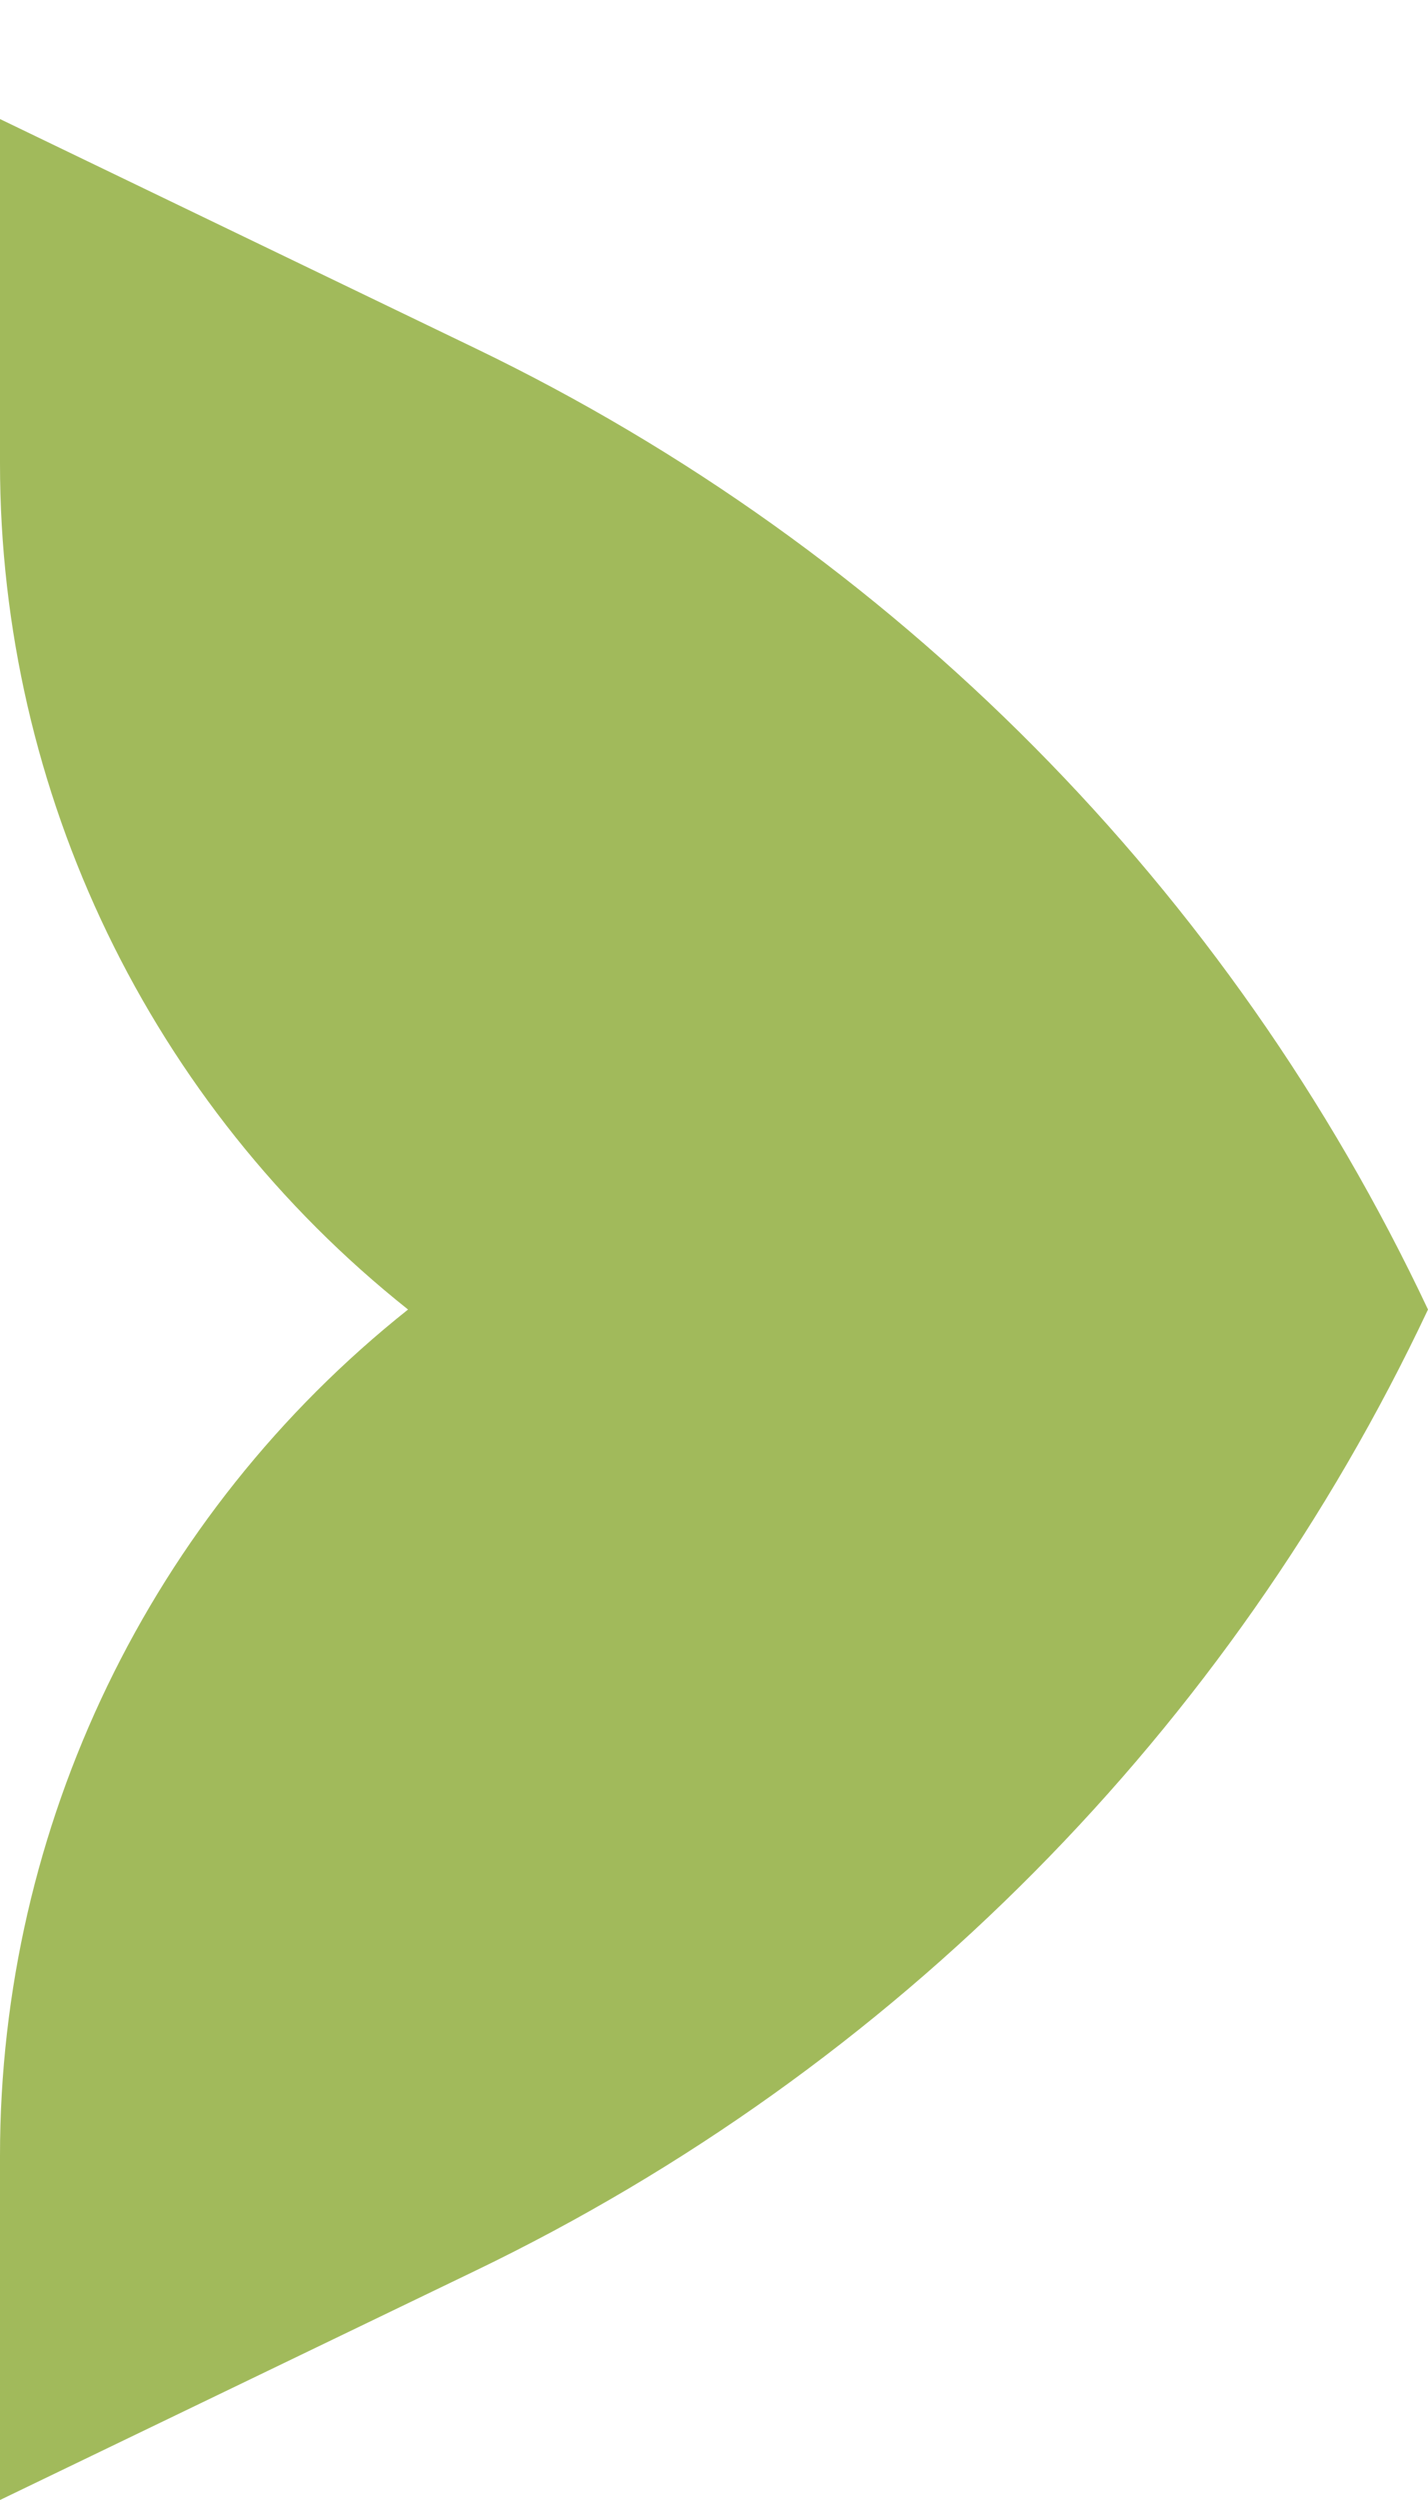
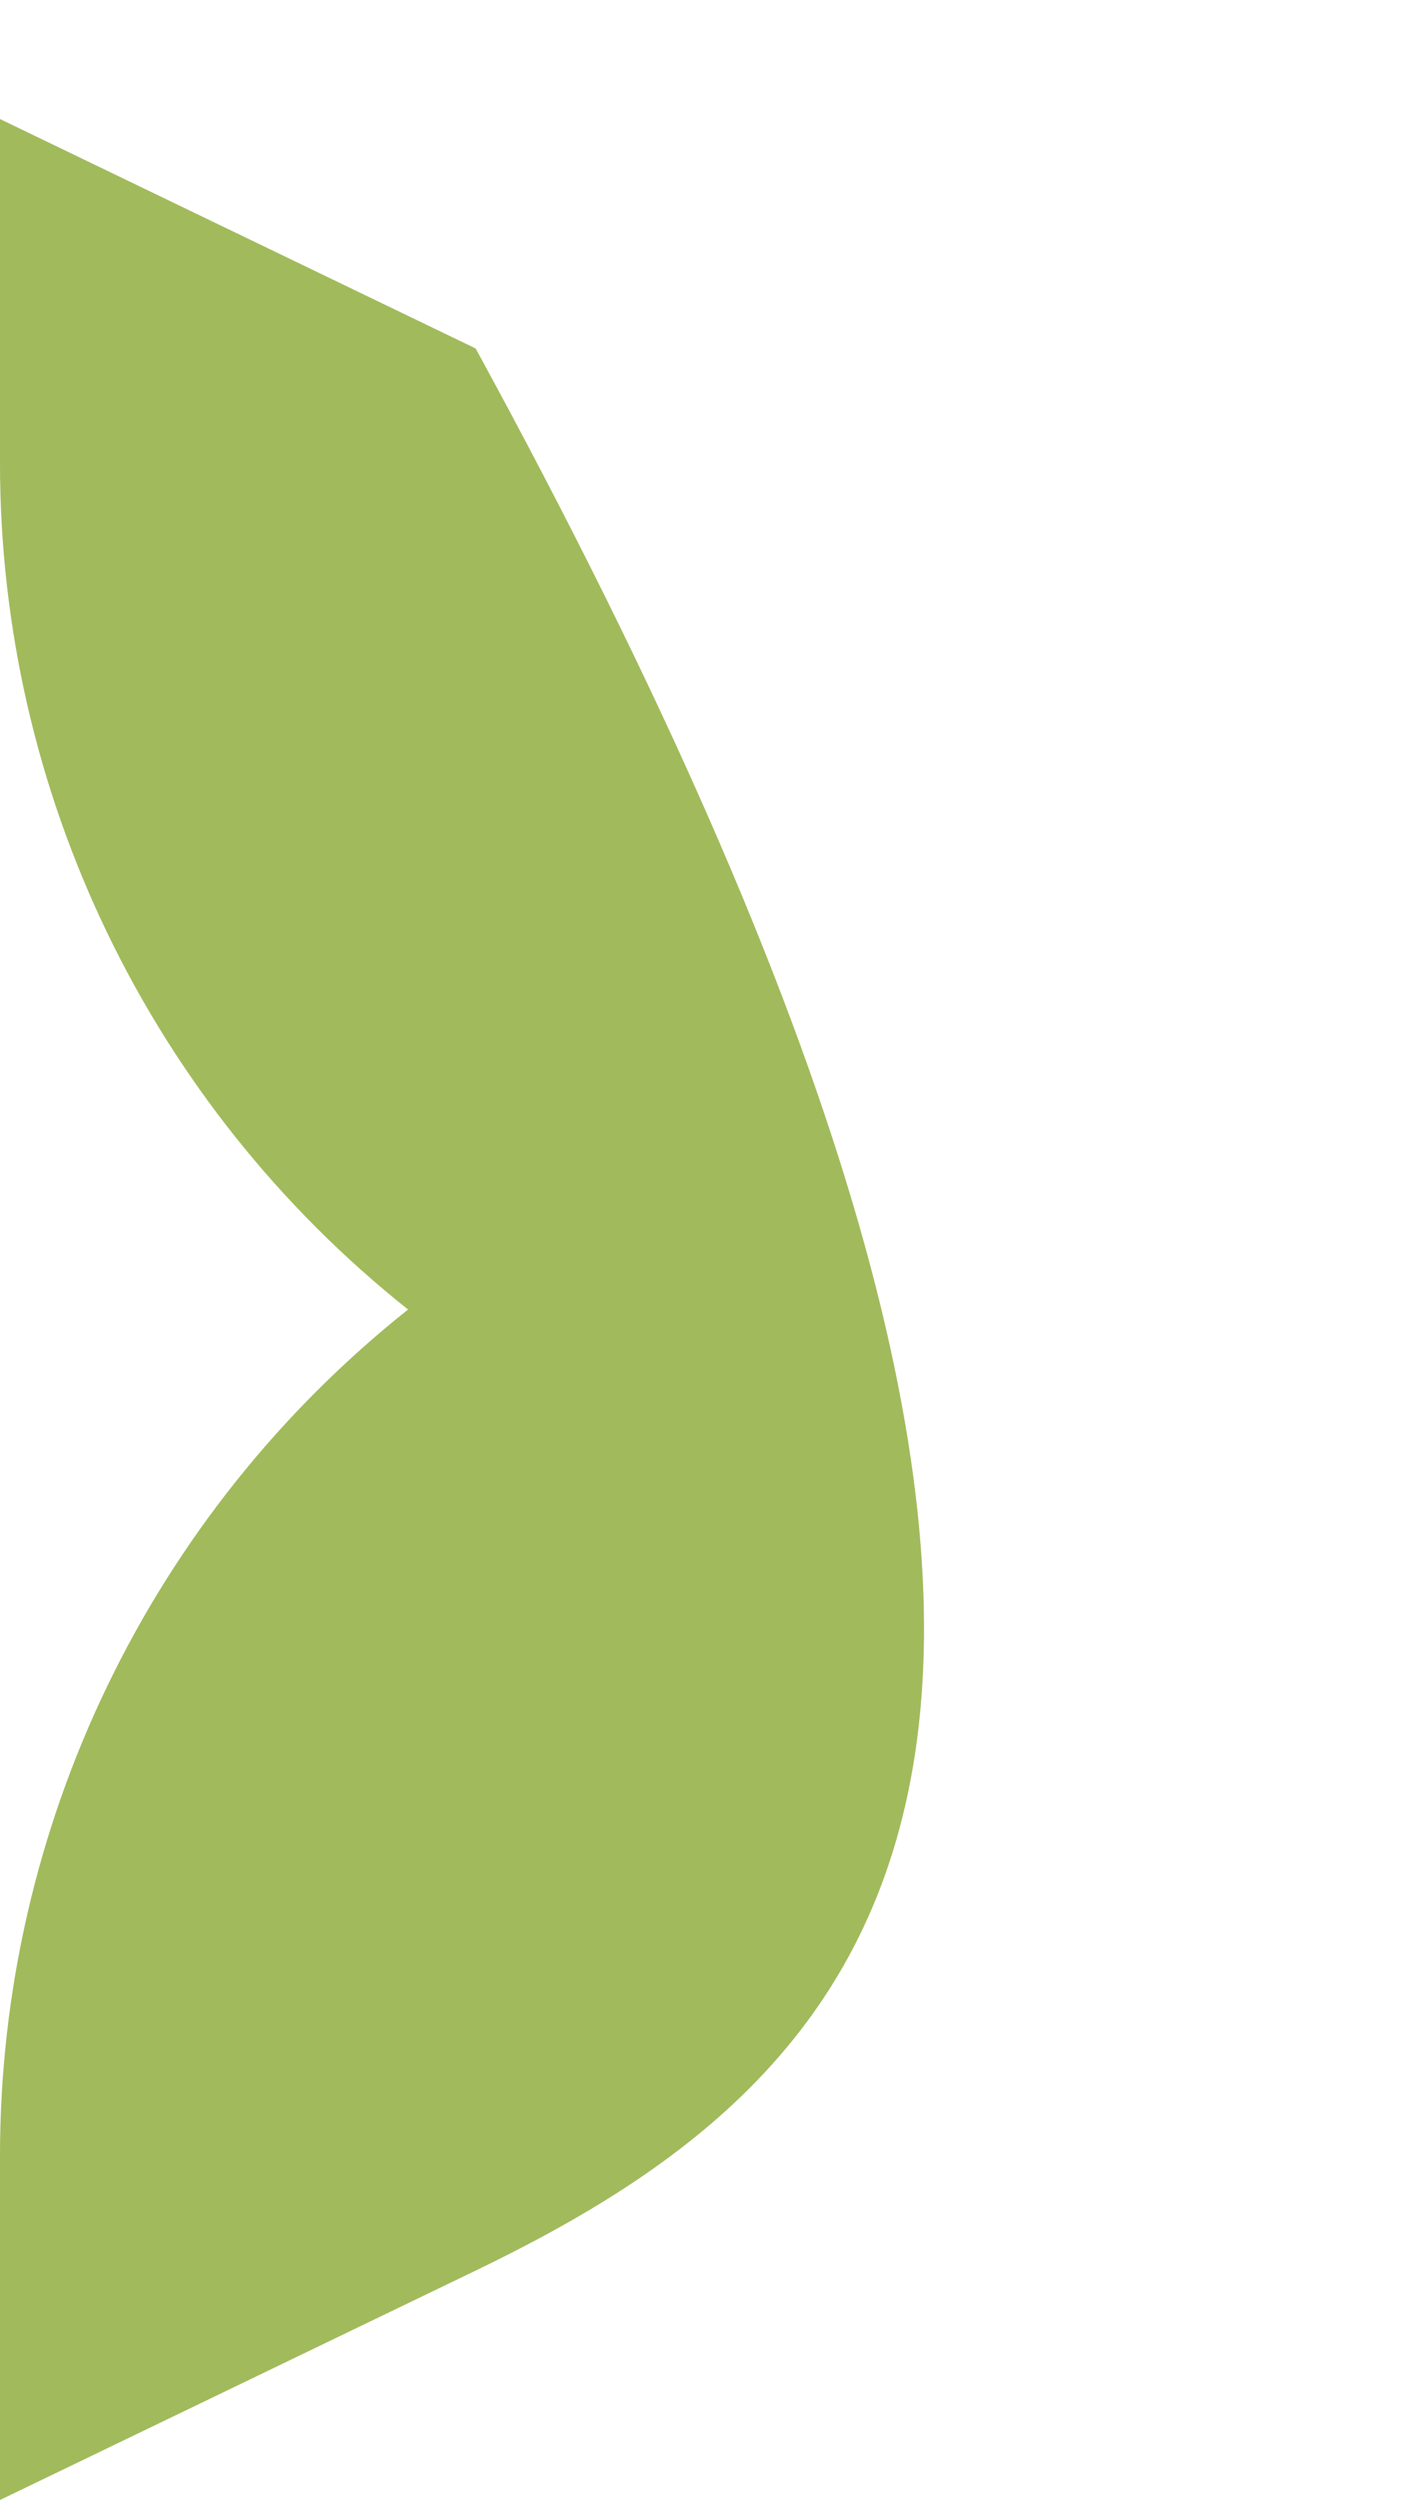
<svg xmlns="http://www.w3.org/2000/svg" width="12" height="21" viewBox="0 0 12 21" fill="none">
-   <path d="M0 1L3.997 2.927C7.511 4.621 10.336 7.471 12 11C10.336 14.529 7.511 17.379 3.997 19.073L0 21V18.108C0 15.34 1.262 12.723 3.429 11C1.262 9.277 0 6.66 0 3.892V1Z" fill="#A1BA5B" />
+   <path d="M0 1L3.997 2.927C10.336 14.529 7.511 17.379 3.997 19.073L0 21V18.108C0 15.34 1.262 12.723 3.429 11C1.262 9.277 0 6.66 0 3.892V1Z" fill="#A1BA5B" />
</svg>